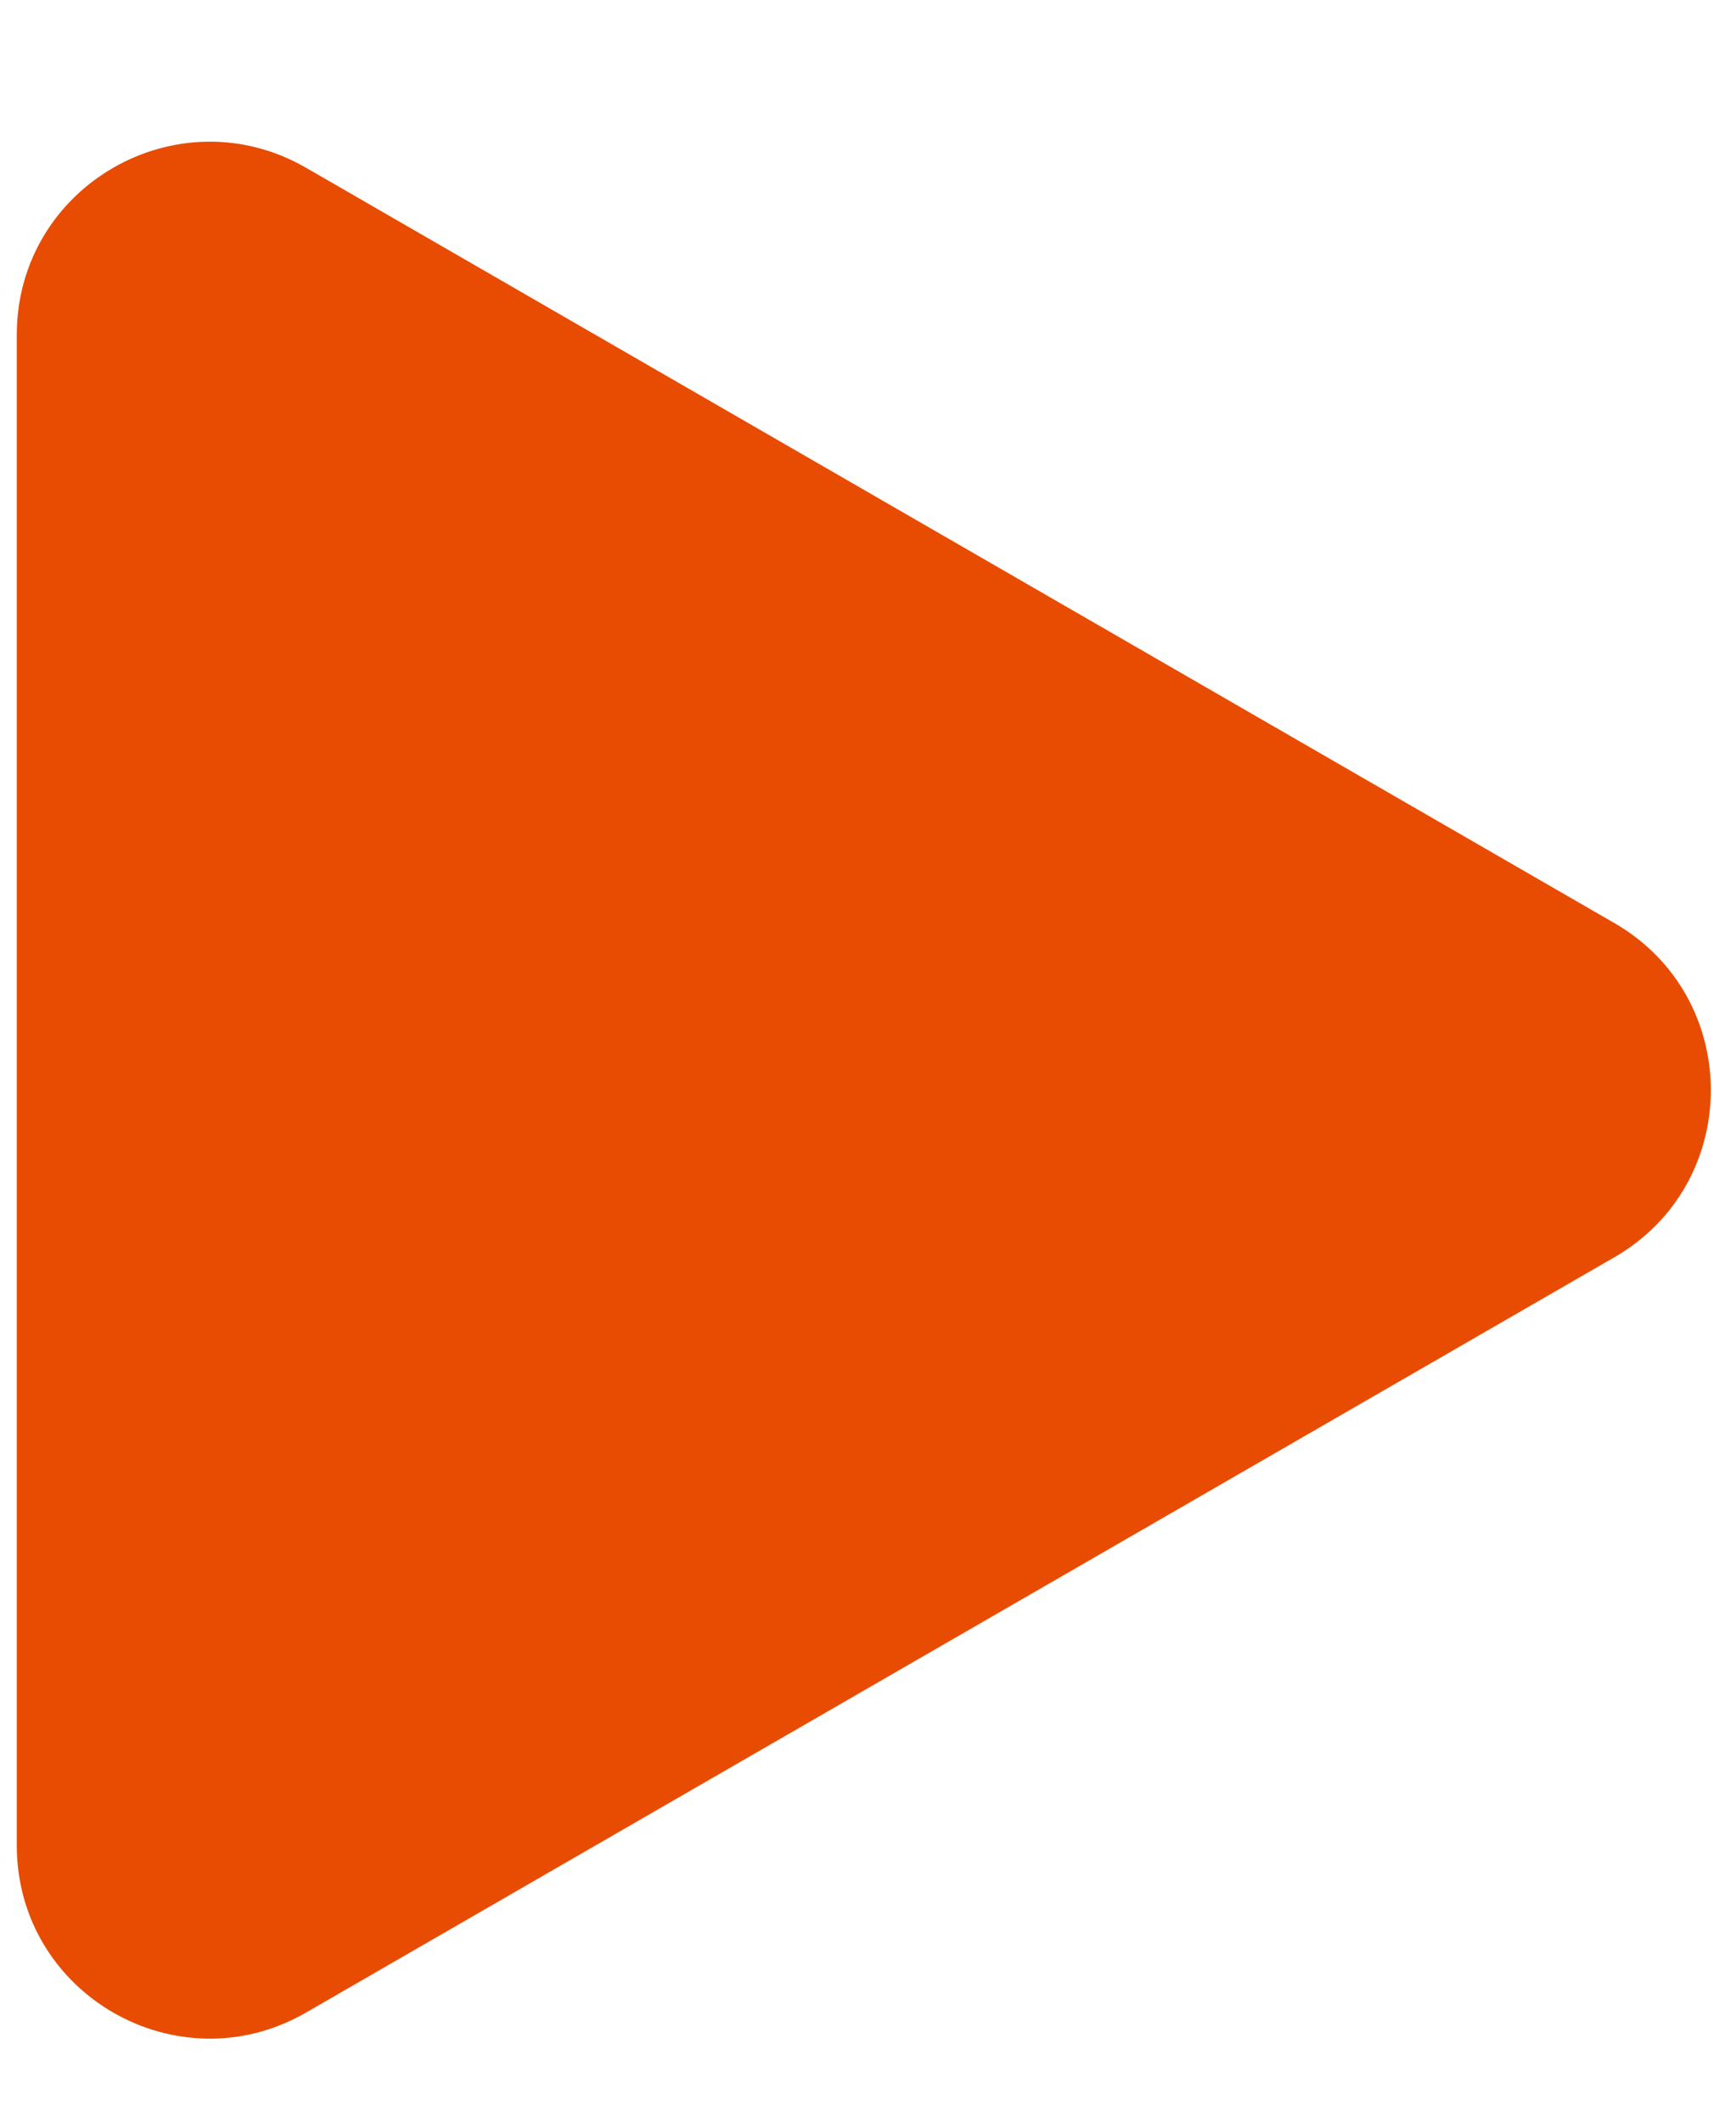
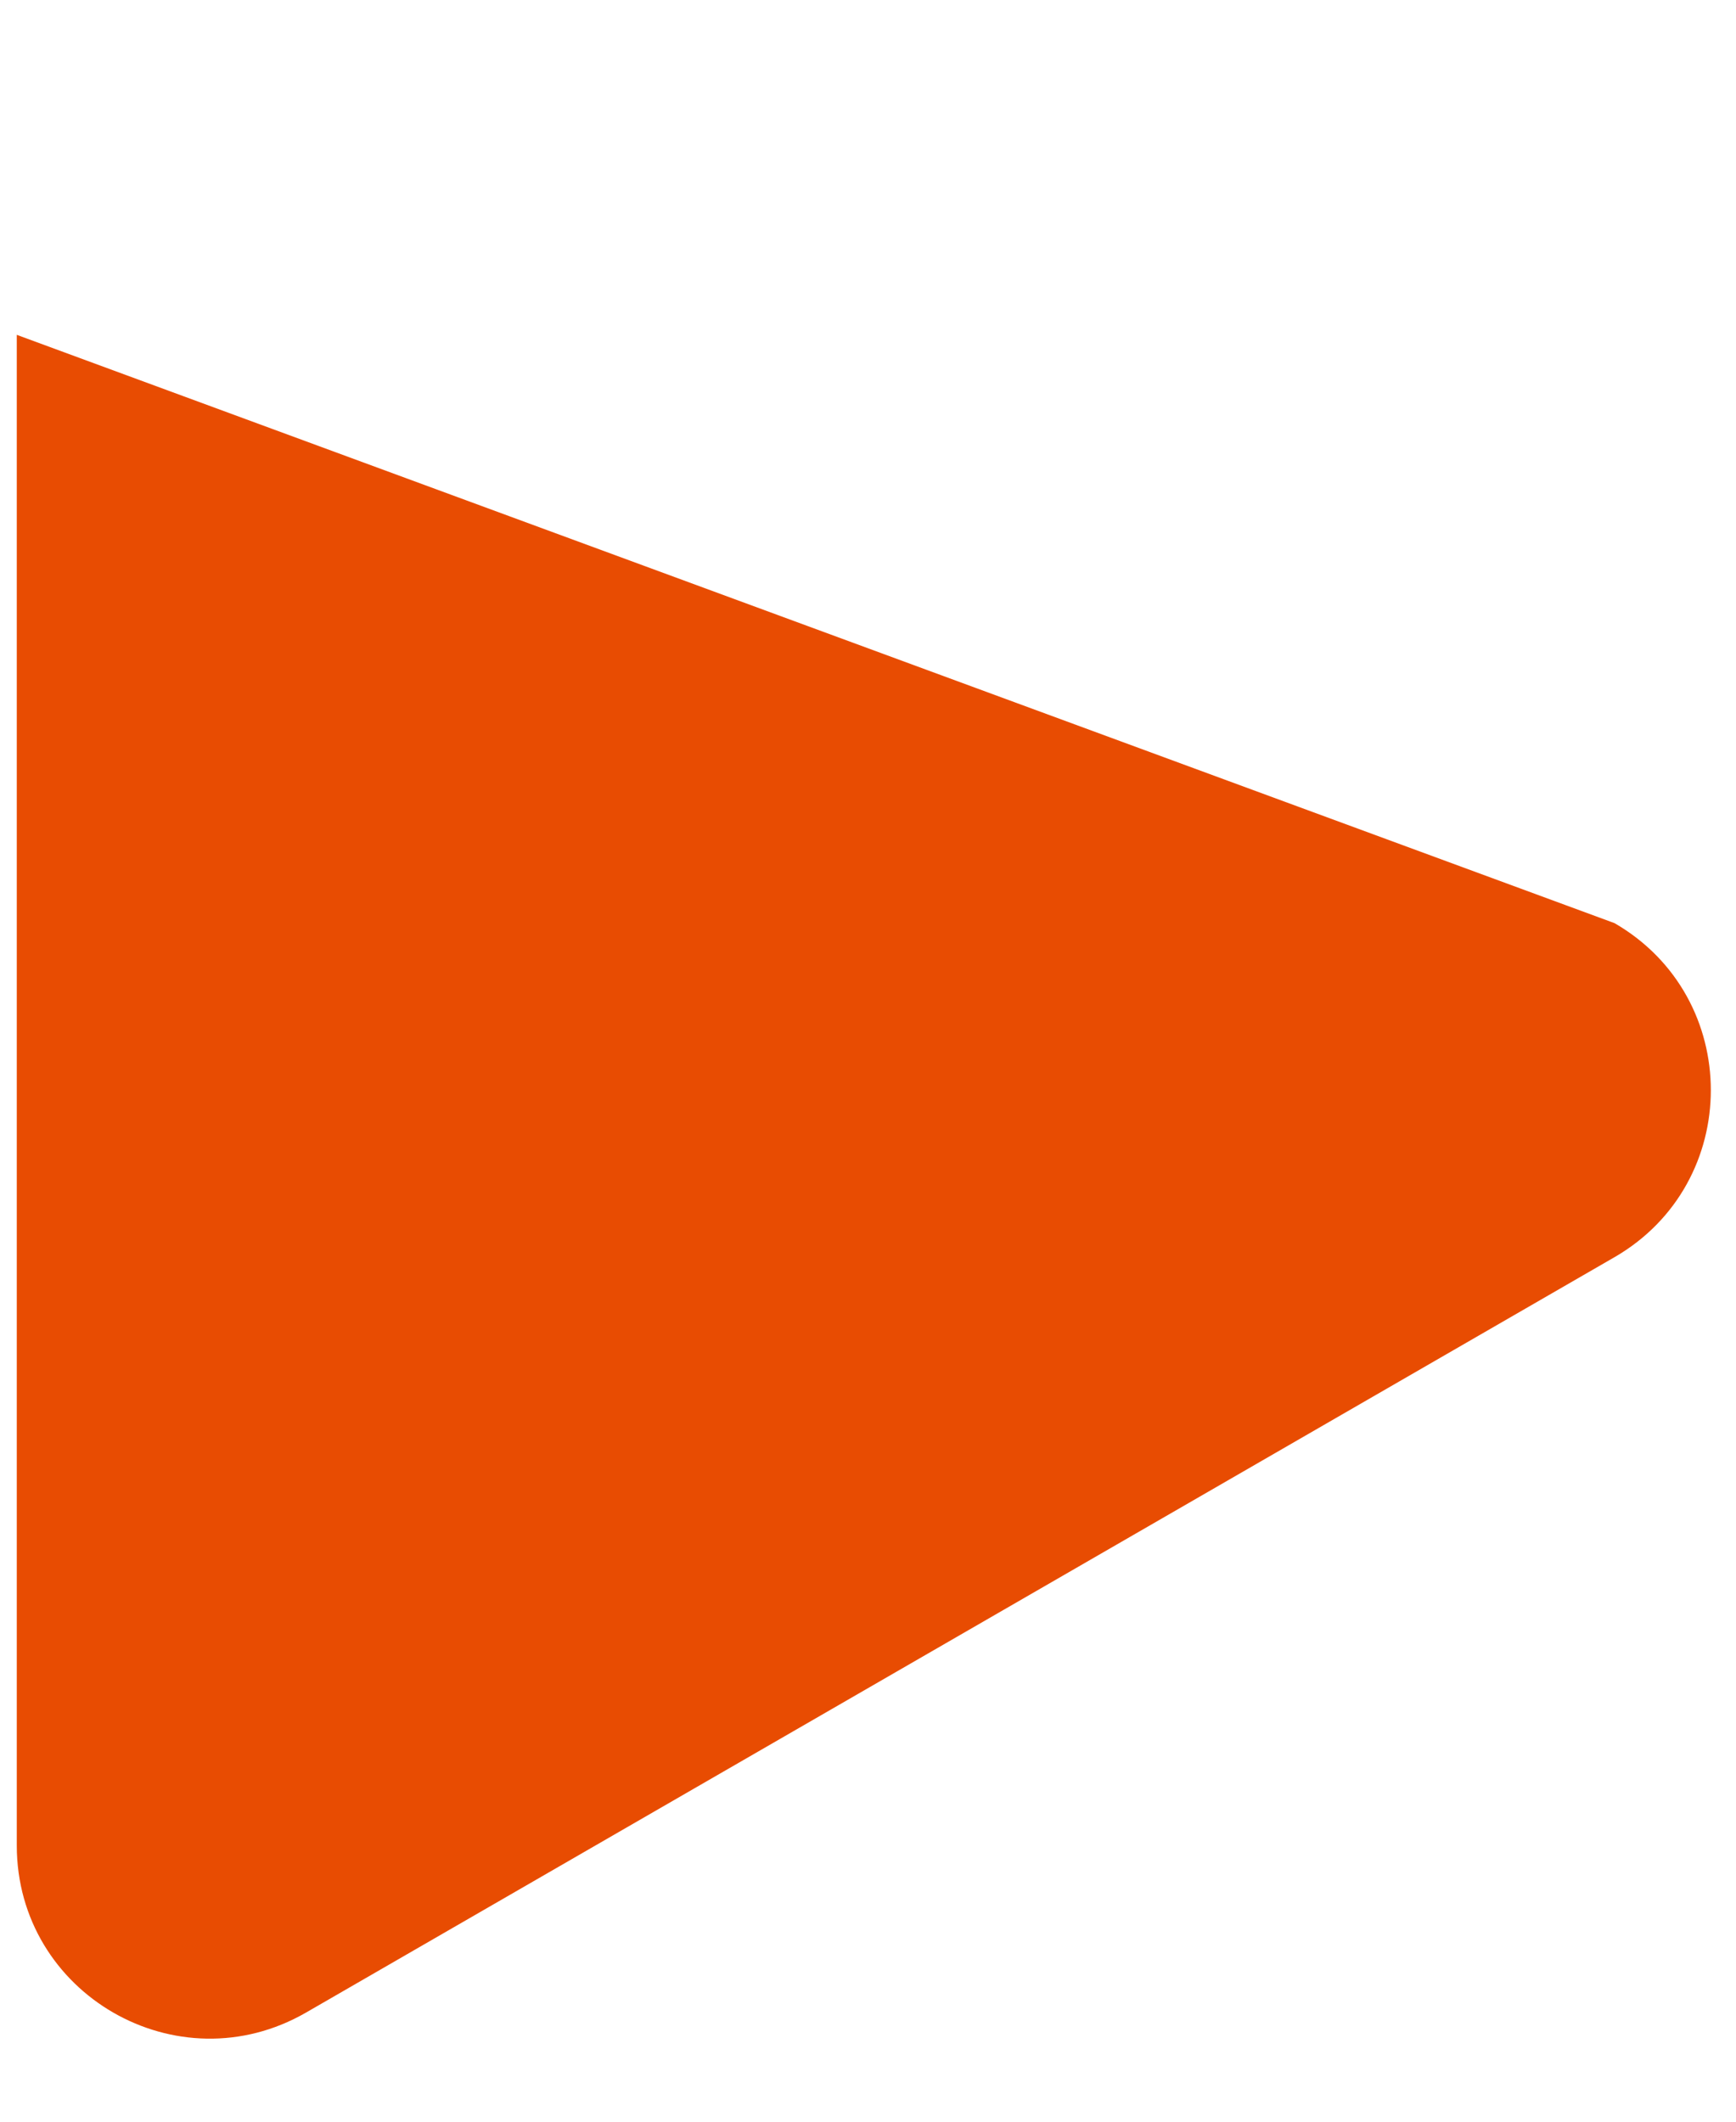
<svg xmlns="http://www.w3.org/2000/svg" width="9" height="11" viewBox="0 0 9 11" fill="none">
-   <path d="M8.37 4.786C9.036 5.171 9.036 6.133 8.37 6.518L1.587 10.434C0.92 10.819 0.087 10.338 0.087 9.568L0.087 1.736C0.087 0.966 0.92 0.485 1.587 0.87L8.37 4.786Z" fill="#e84c02" />
+   <path d="M8.37 4.786C9.036 5.171 9.036 6.133 8.37 6.518L1.587 10.434C0.92 10.819 0.087 10.338 0.087 9.568L0.087 1.736L8.37 4.786Z" fill="#e84c02" />
</svg>